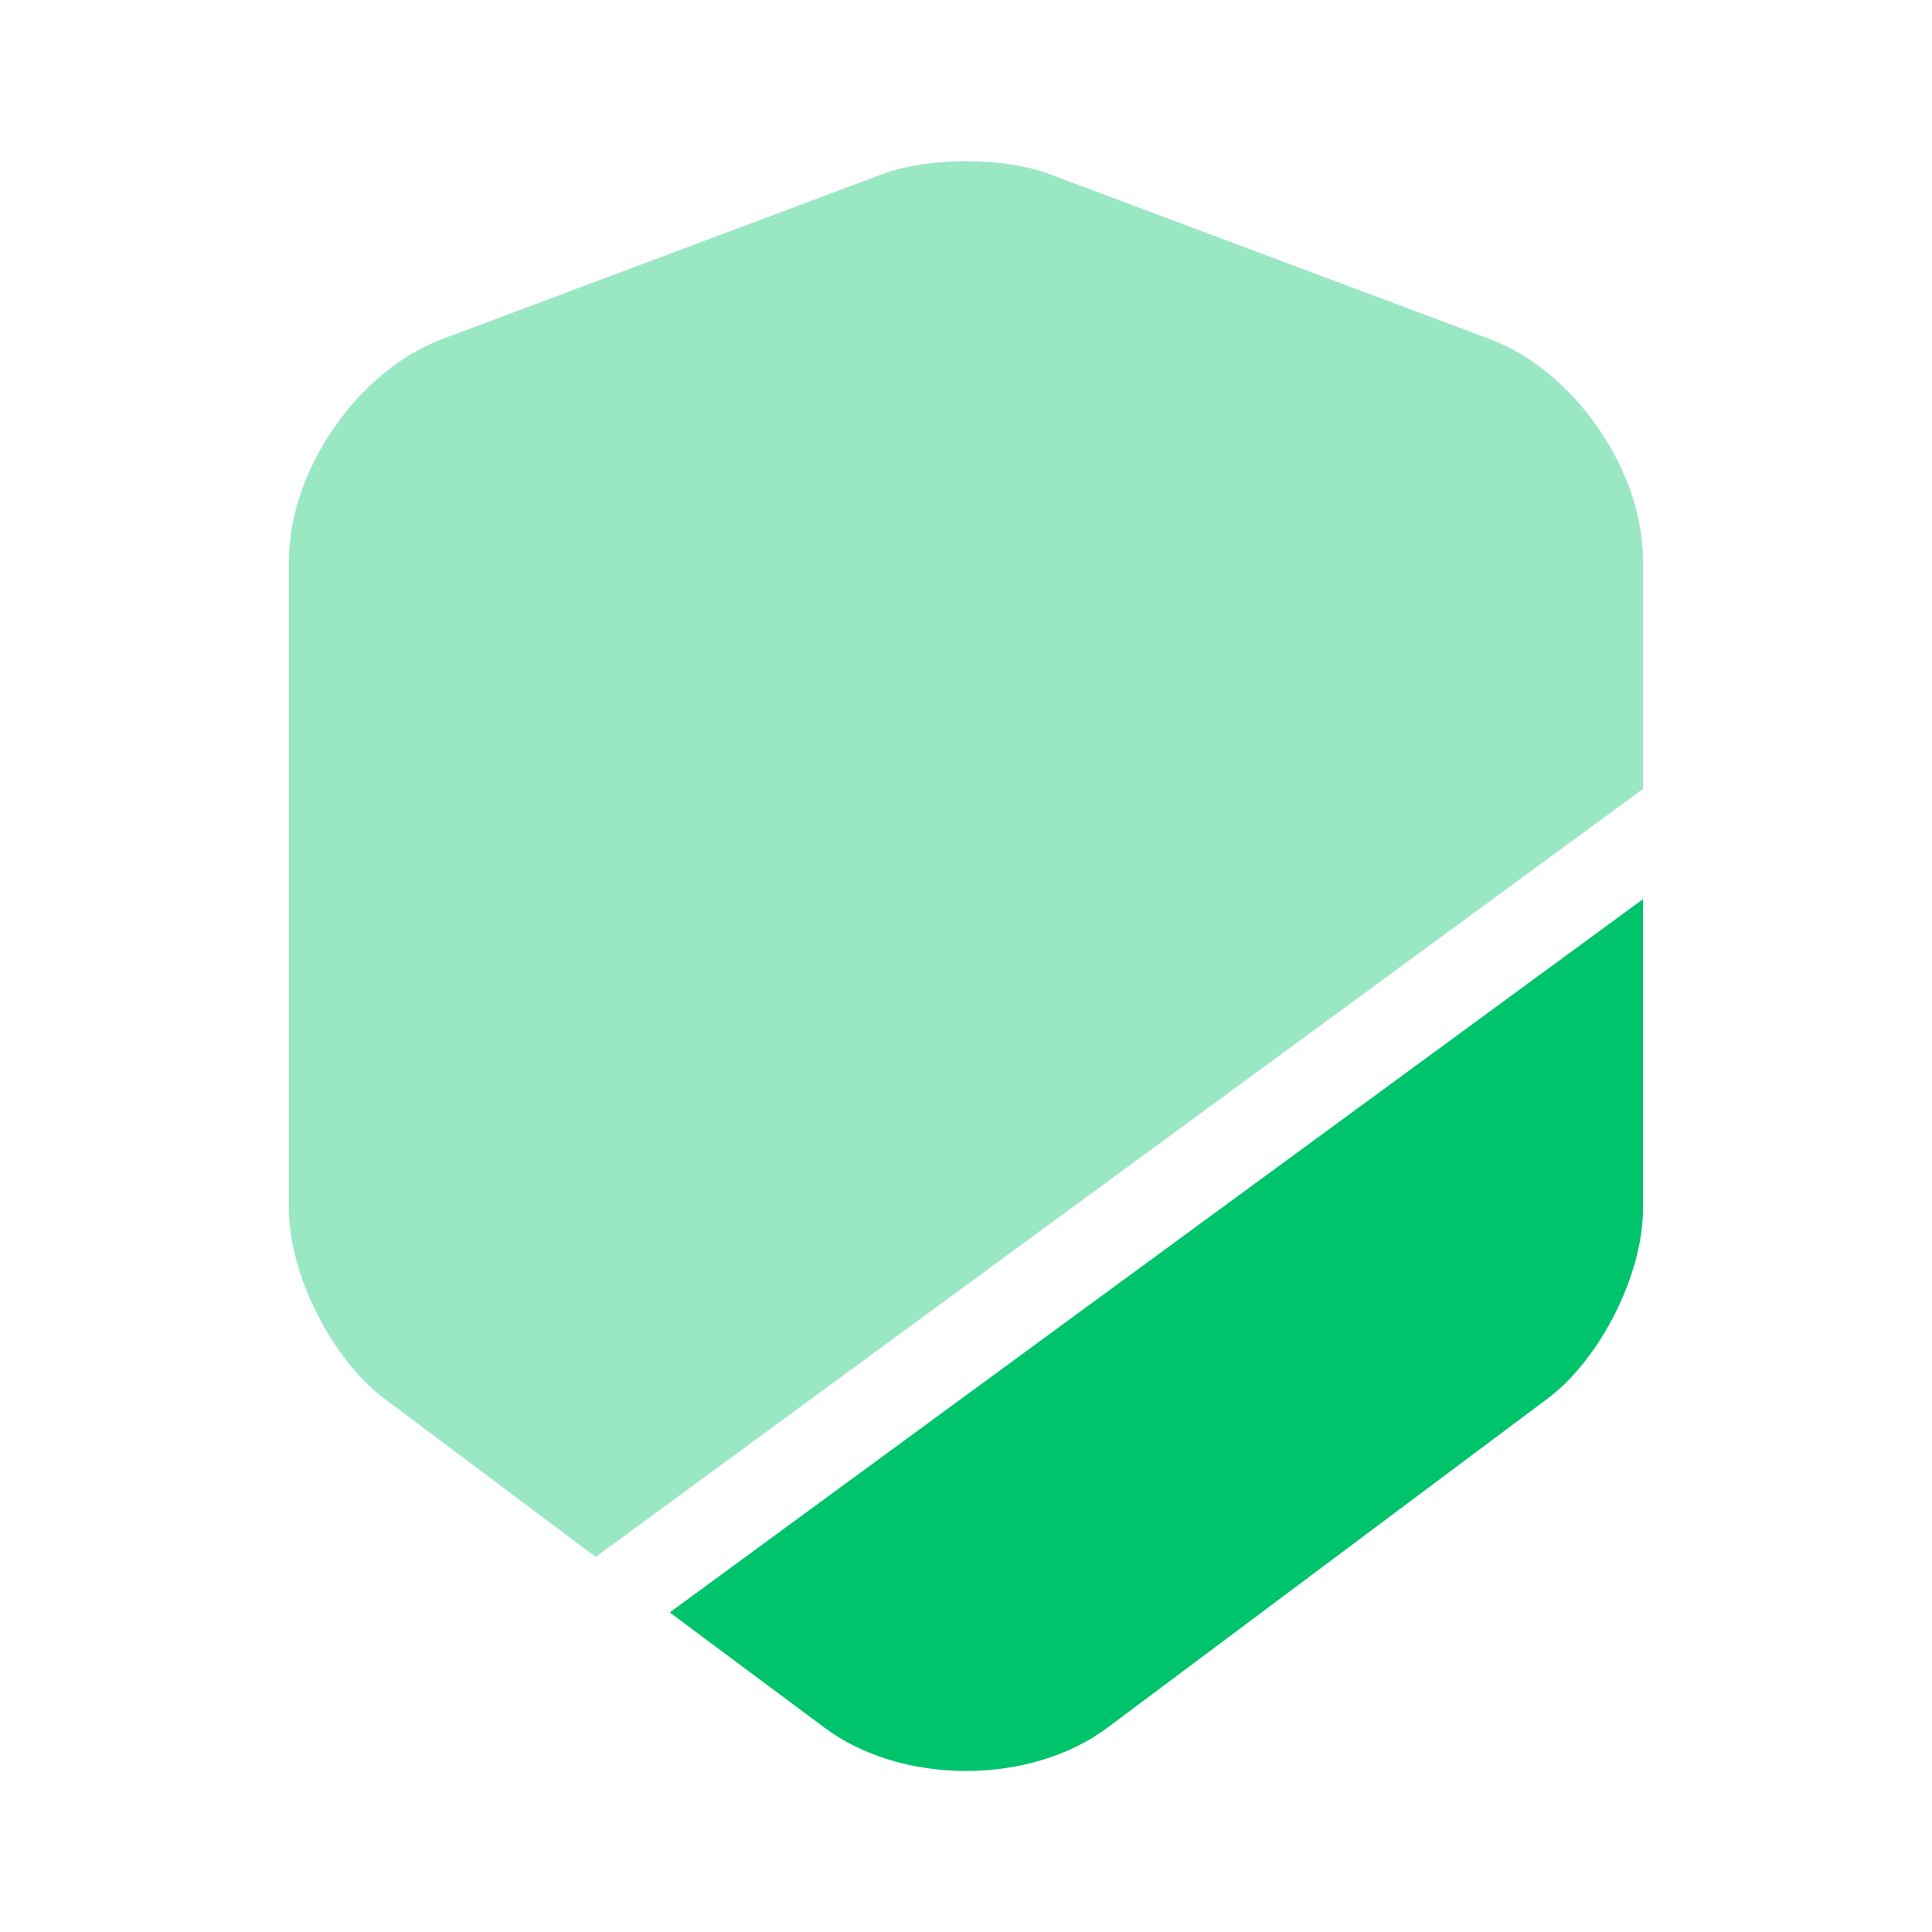
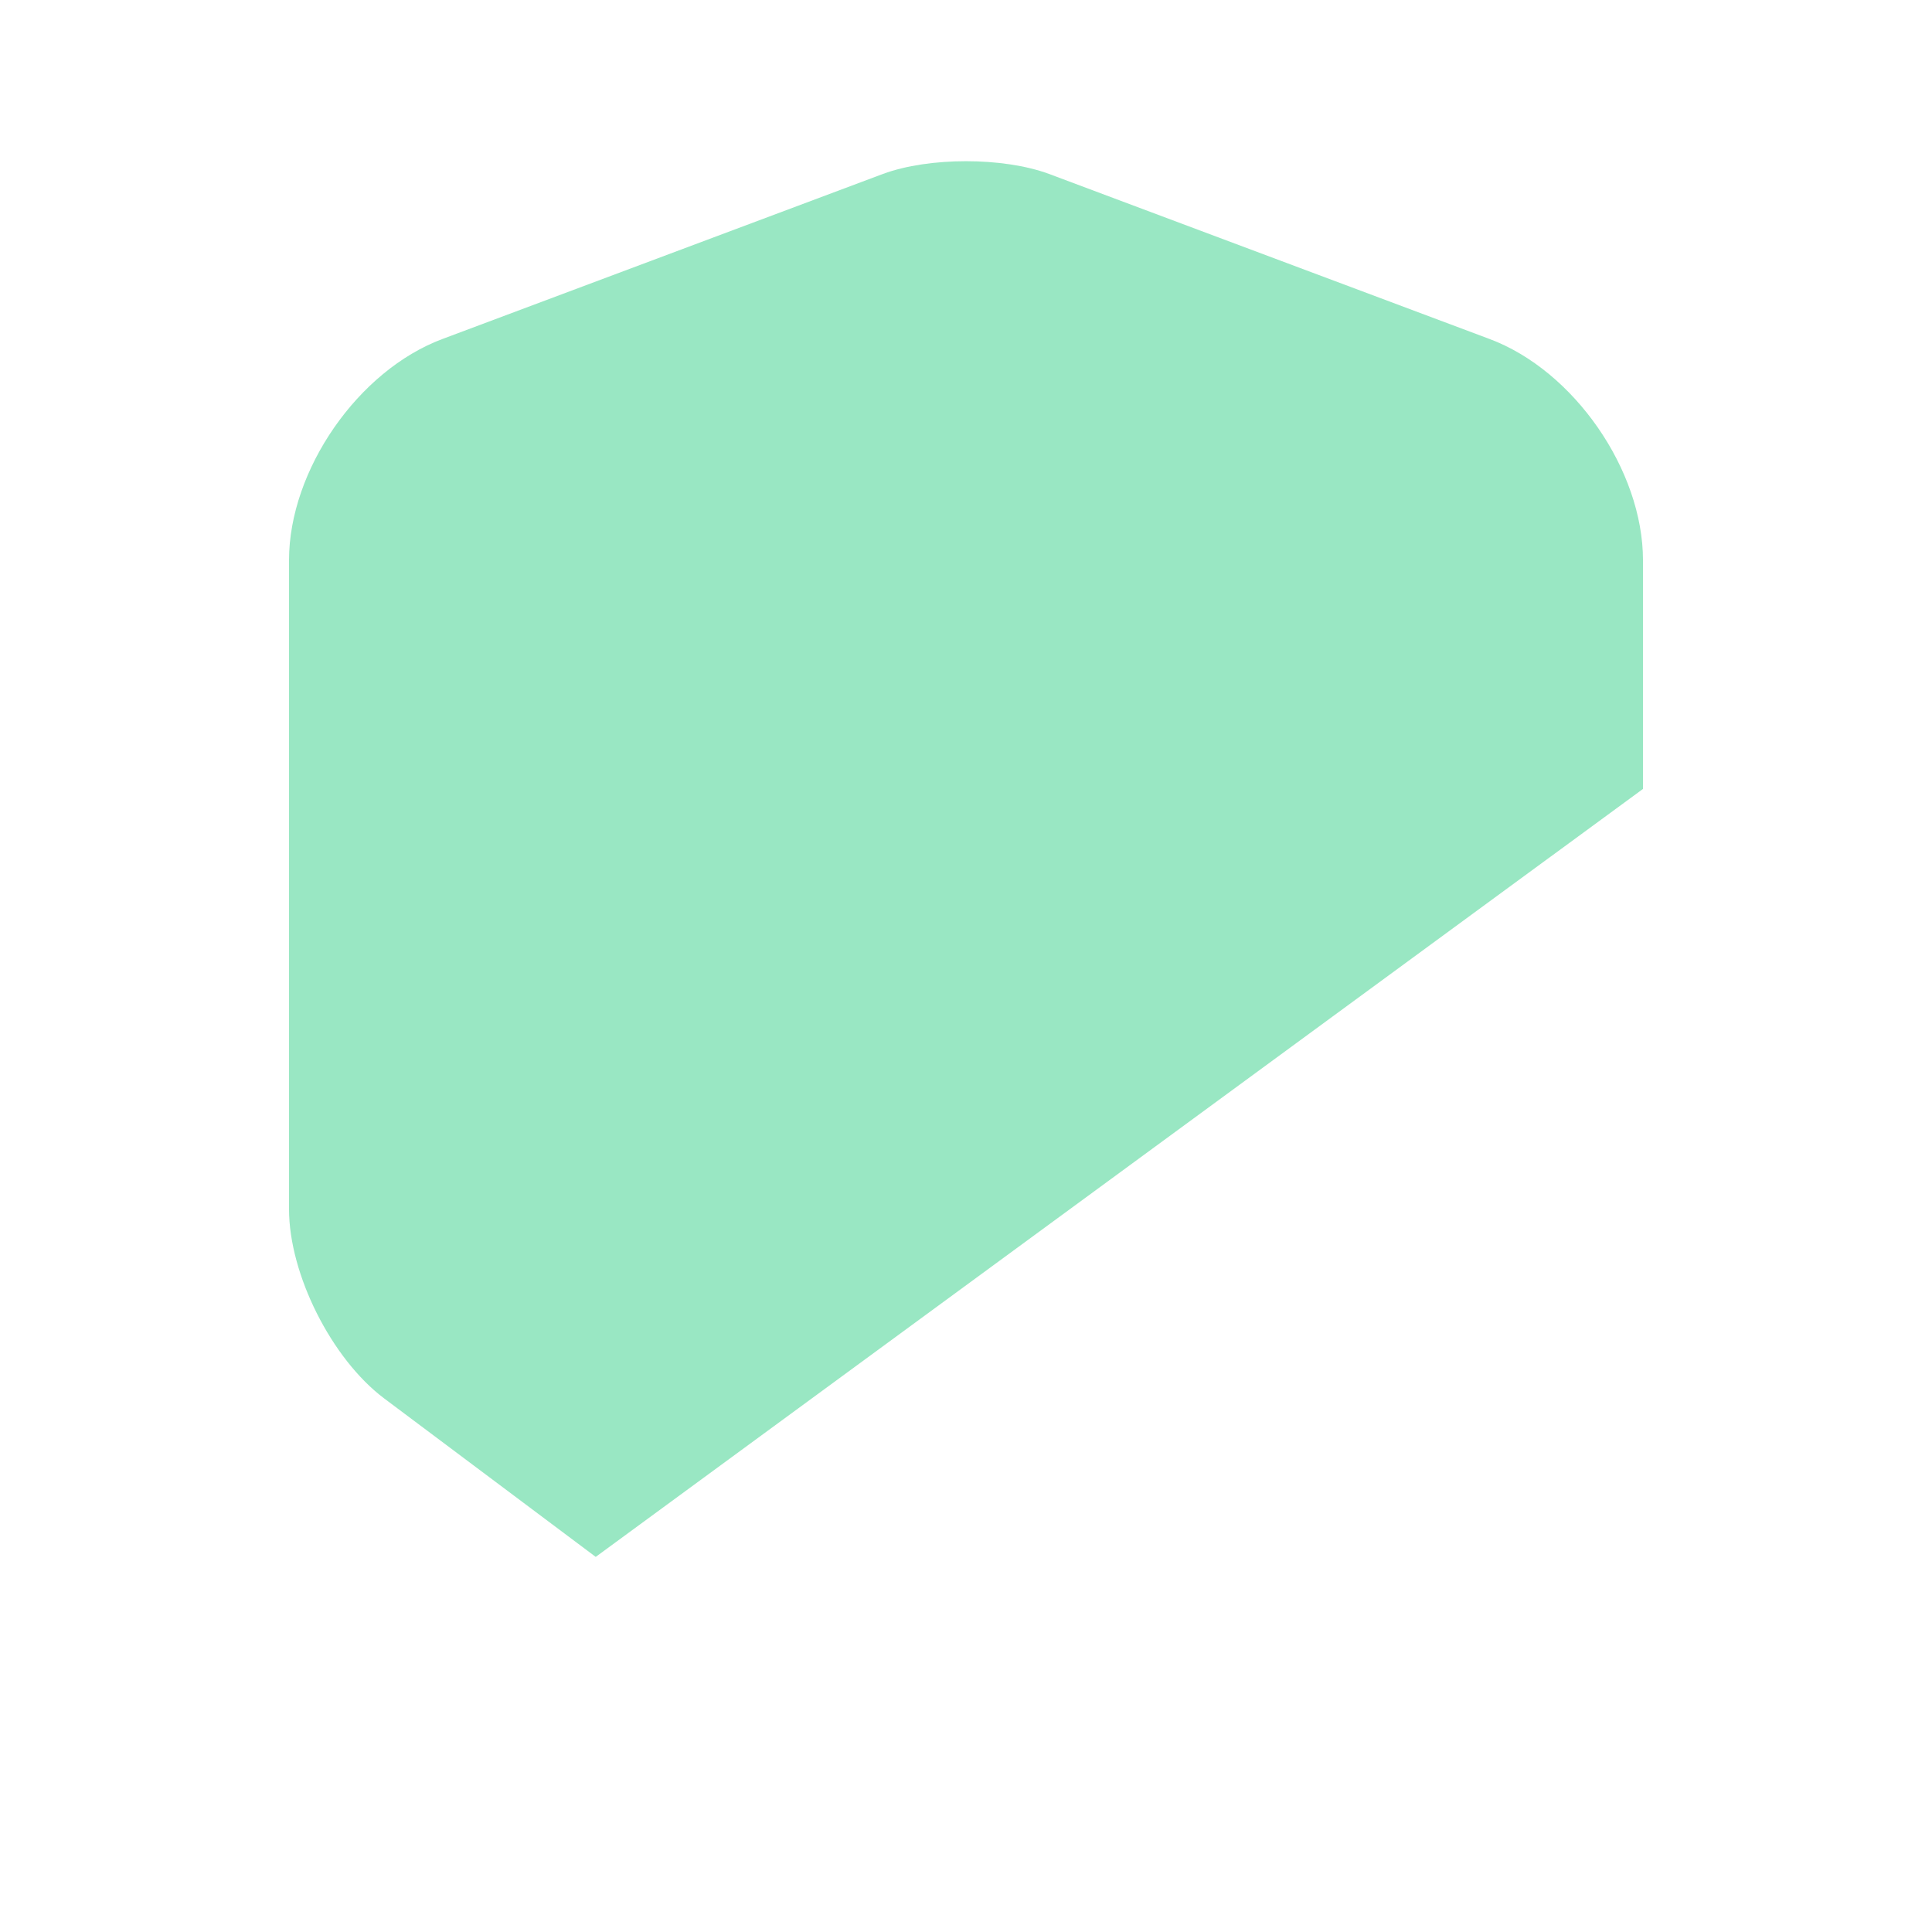
<svg xmlns="http://www.w3.org/2000/svg" width="32" height="32" viewBox="0 0 32 32" fill="none">
  <path opacity="0.4" d="M27.213 9.28V13.067L9.867 25.787L6.36 23.16C5.493 22.507 4.787 21.107 4.787 20.027V9.28C4.787 7.787 5.933 6.133 7.333 5.613L14.627 2.88C15.387 2.6 16.613 2.6 17.373 2.88L24.667 5.613C26.067 6.133 27.213 7.787 27.213 9.28Z" fill="#00C46B" />
-   <path d="M27.213 14.893V20.027C27.213 21.107 26.507 22.507 25.64 23.16L18.347 28.613C17.707 29.093 16.853 29.333 16 29.333C15.147 29.333 14.293 29.093 13.653 28.613L11.093 26.707L27.213 14.893Z" fill="#00C46B" />
</svg>